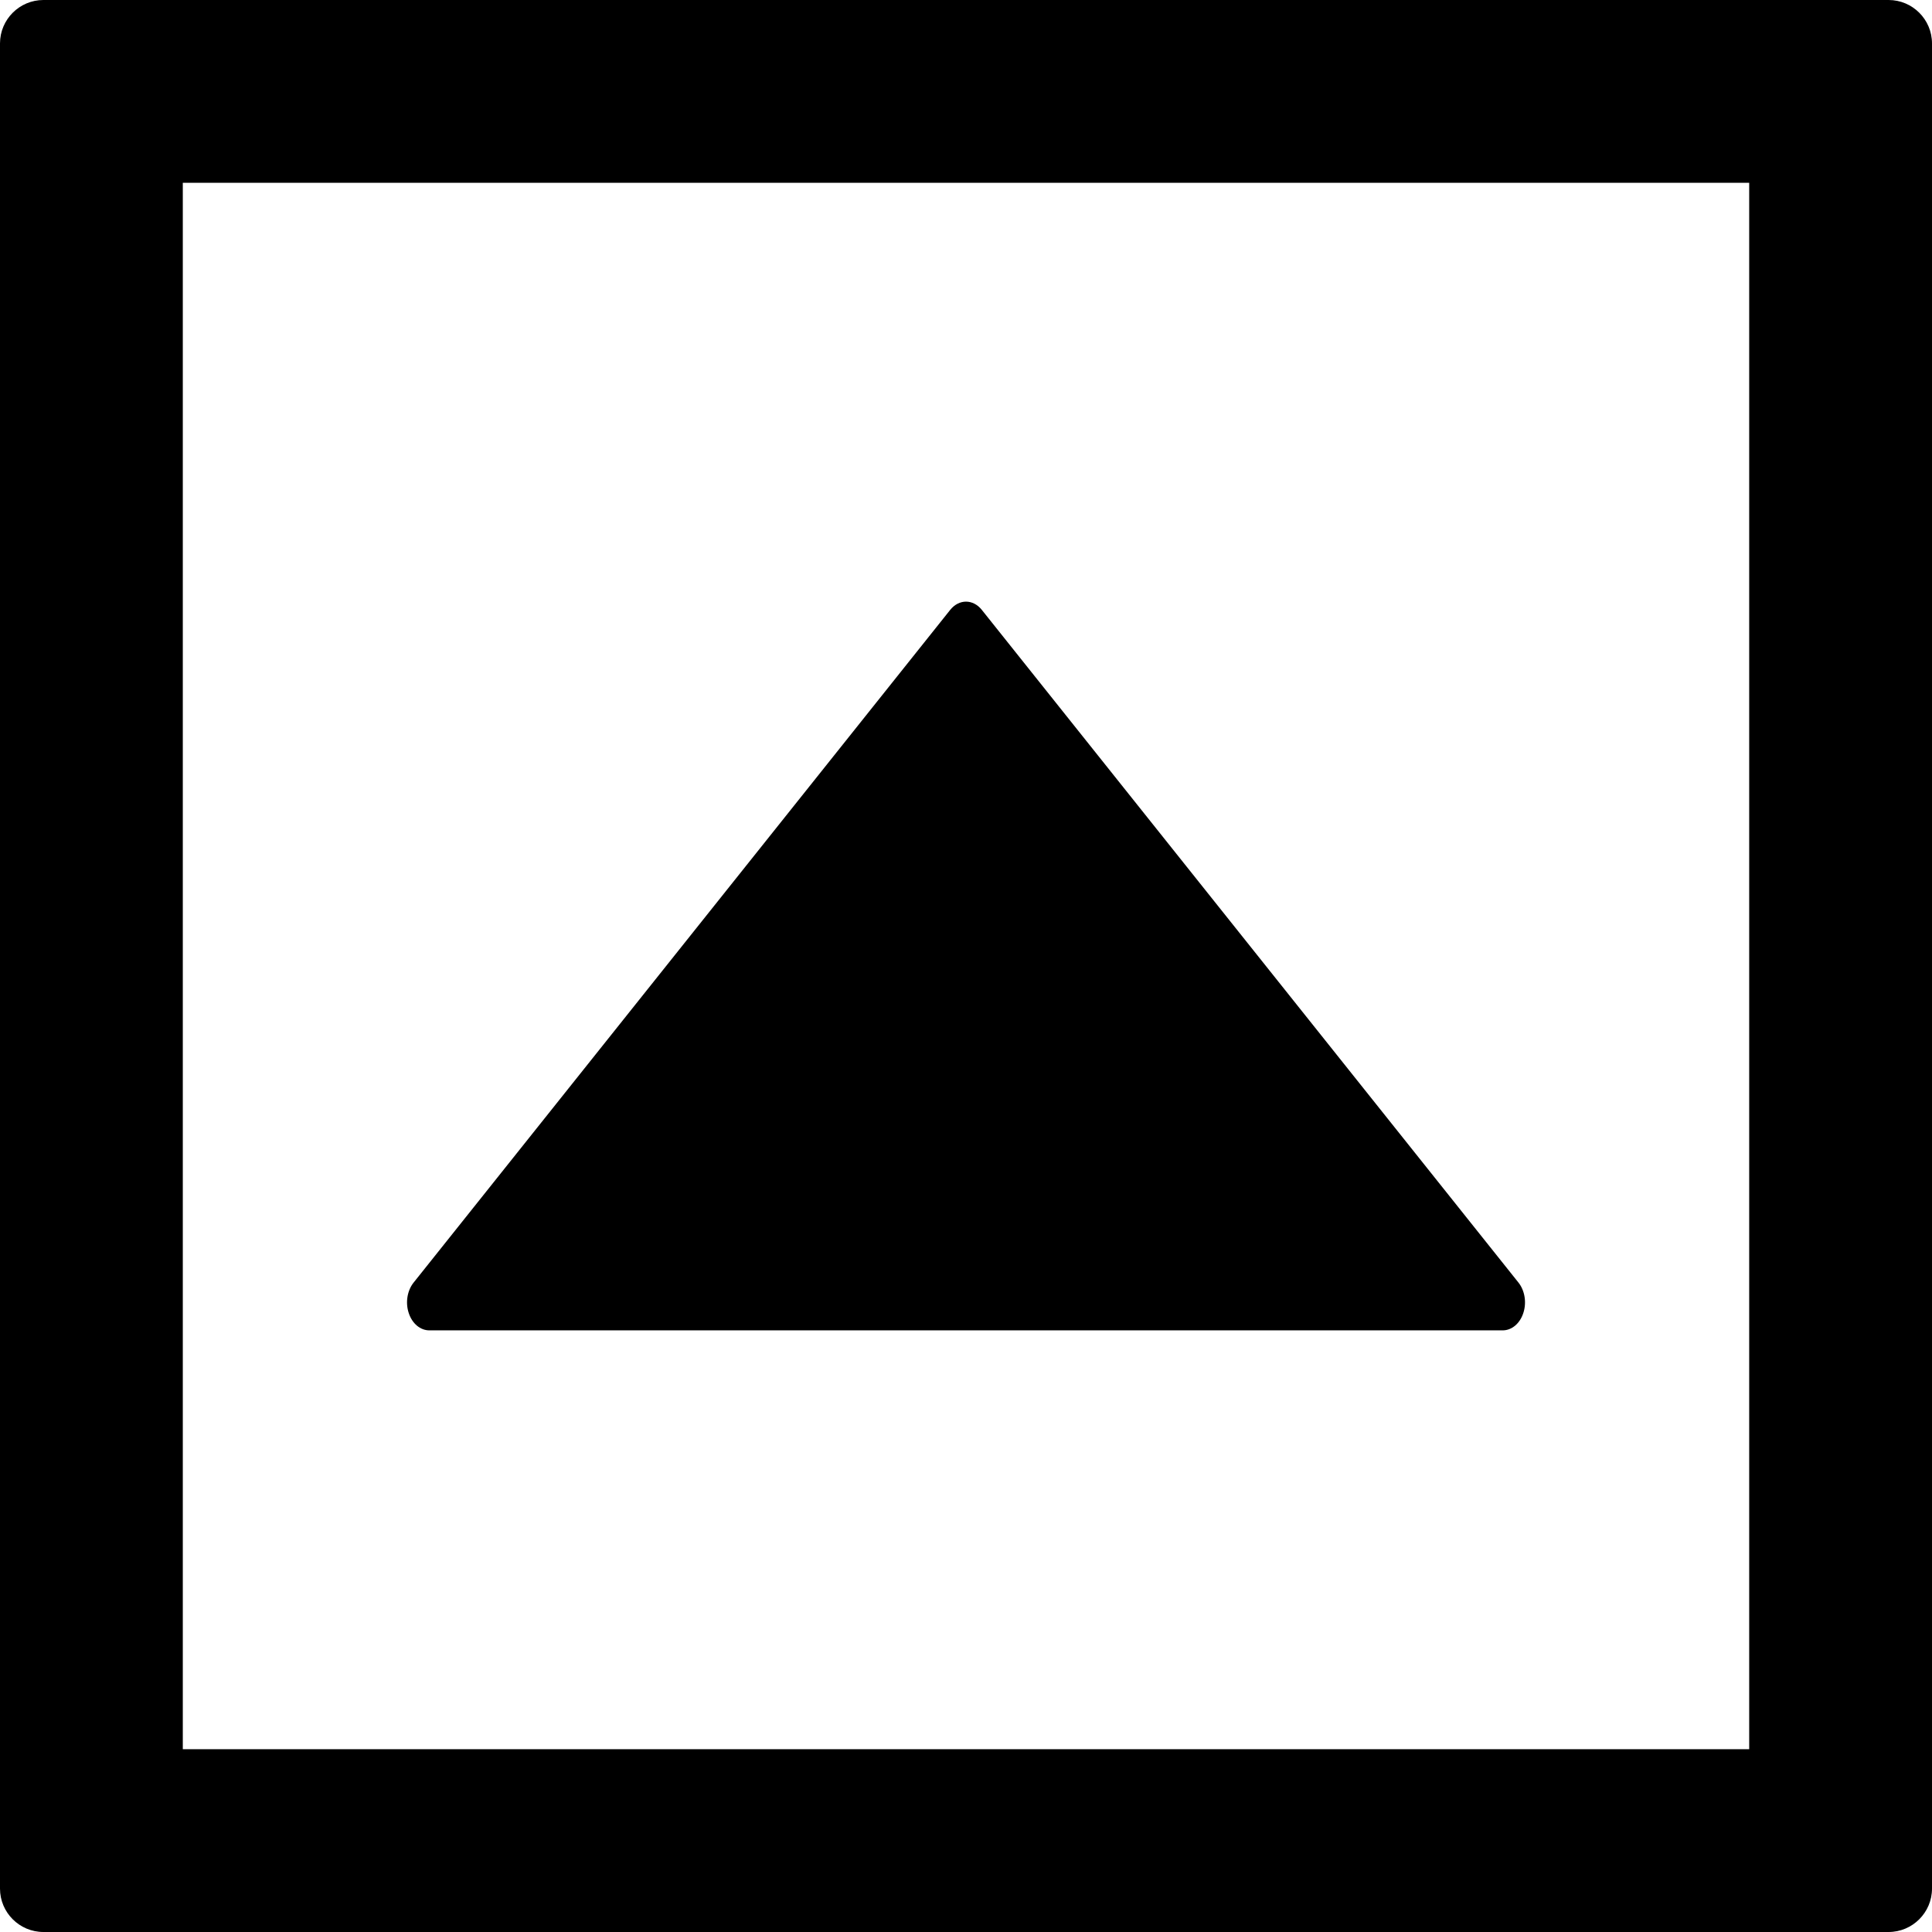
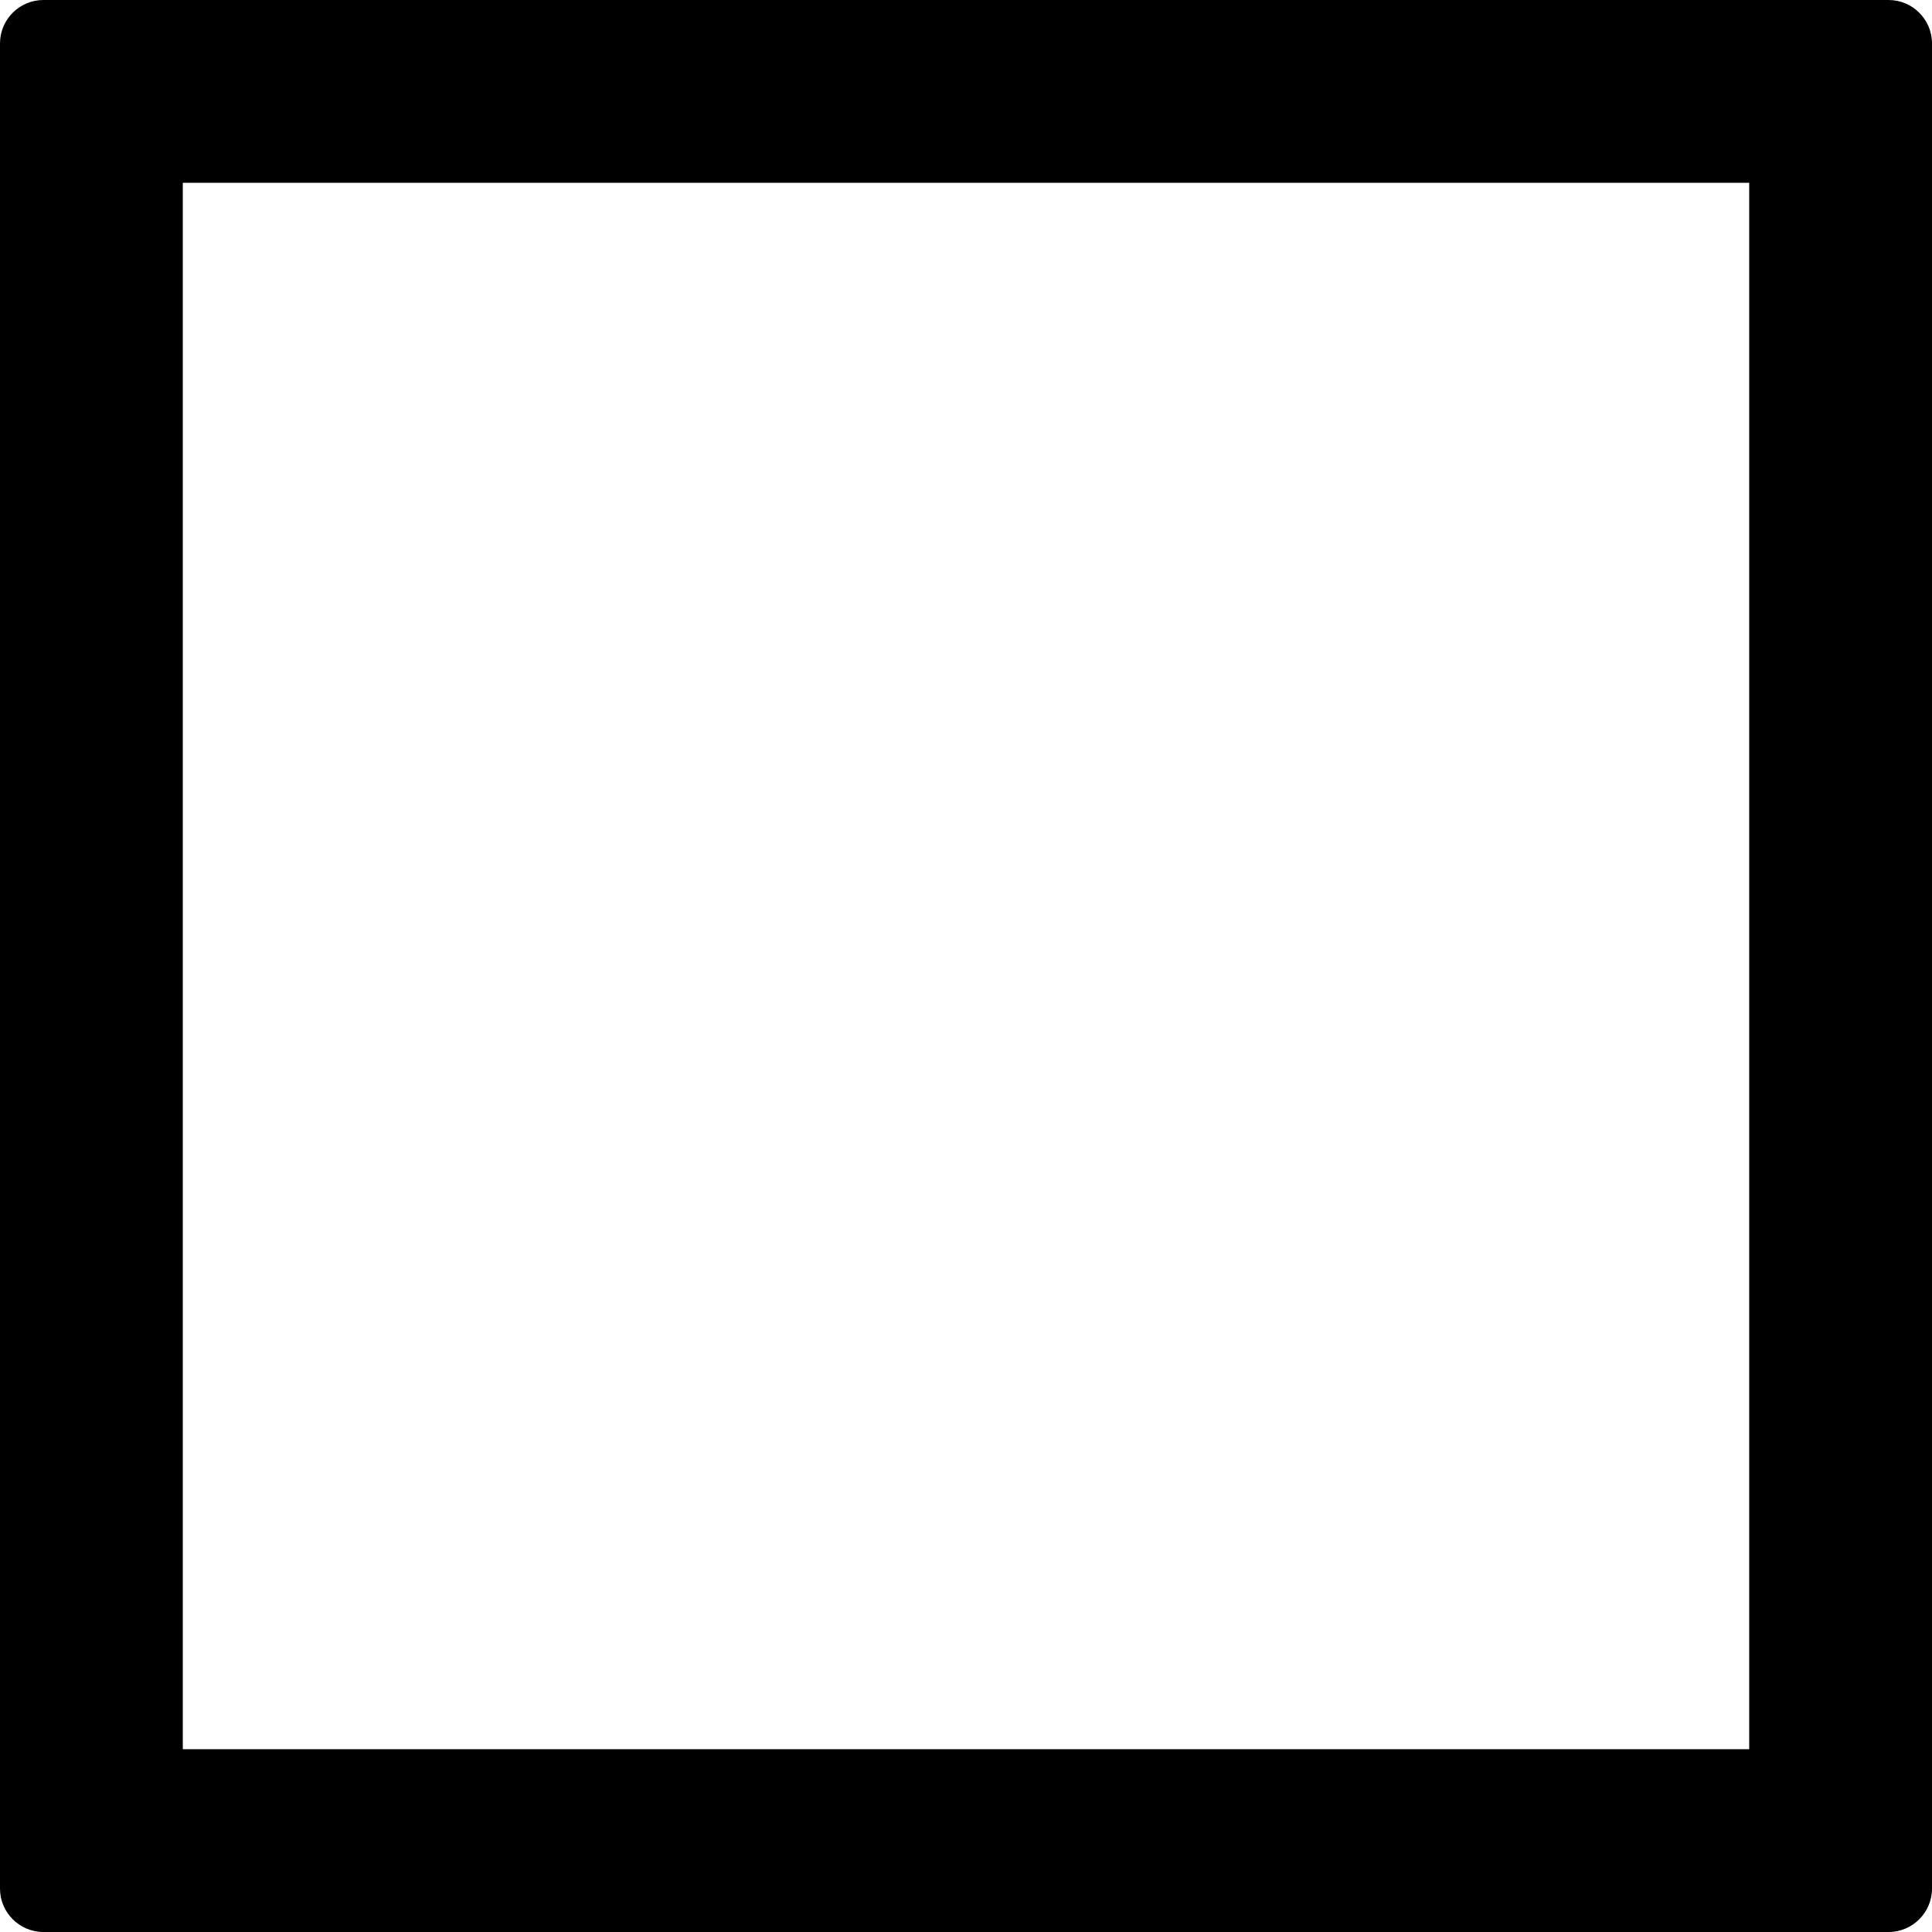
<svg xmlns="http://www.w3.org/2000/svg" version="1.1" id="Capa_1" x="0px" y="0px" width="95.098px" height="95.098px" viewBox="0 0 95.098 95.098" style="enable-background:new 0 0 95.098 95.098;" xml:space="preserve">
  <g>
    <g>
      <path d="M92.961,0H2.137C0.959,0,0,0.959,0,2.137v90.824c0,1.178,0.958,2.137,2.137,2.137h90.824c1.178,0,2.137-0.959,2.137-2.137    V2.137C95.098,0.959,94.139,0,92.961,0z M86.1,86.1H8.998V8.998H86.1V86.1z" />
-       <path d="M21.135,65.484h52.83c0.445,0,0.846-0.332,1.016-0.852c0.17-0.514,0.076-1.105-0.238-1.5L48.326,30.018    c-0.215-0.269-0.497-0.404-0.776-0.404s-0.562,0.136-0.777,0.404L20.358,63.133c-0.314,0.395-0.41,0.986-0.238,1.5    C20.29,65.152,20.689,65.484,21.135,65.484z" />
    </g>
  </g>
  <g>
</g>
  <g>
</g>
  <g>
</g>
  <g>
</g>
  <g>
</g>
  <g>
</g>
  <g>
</g>
  <g>
</g>
  <g>
</g>
  <g>
</g>
  <g>
</g>
  <g>
</g>
  <g>
</g>
  <g>
</g>
  <g>
</g>
</svg>